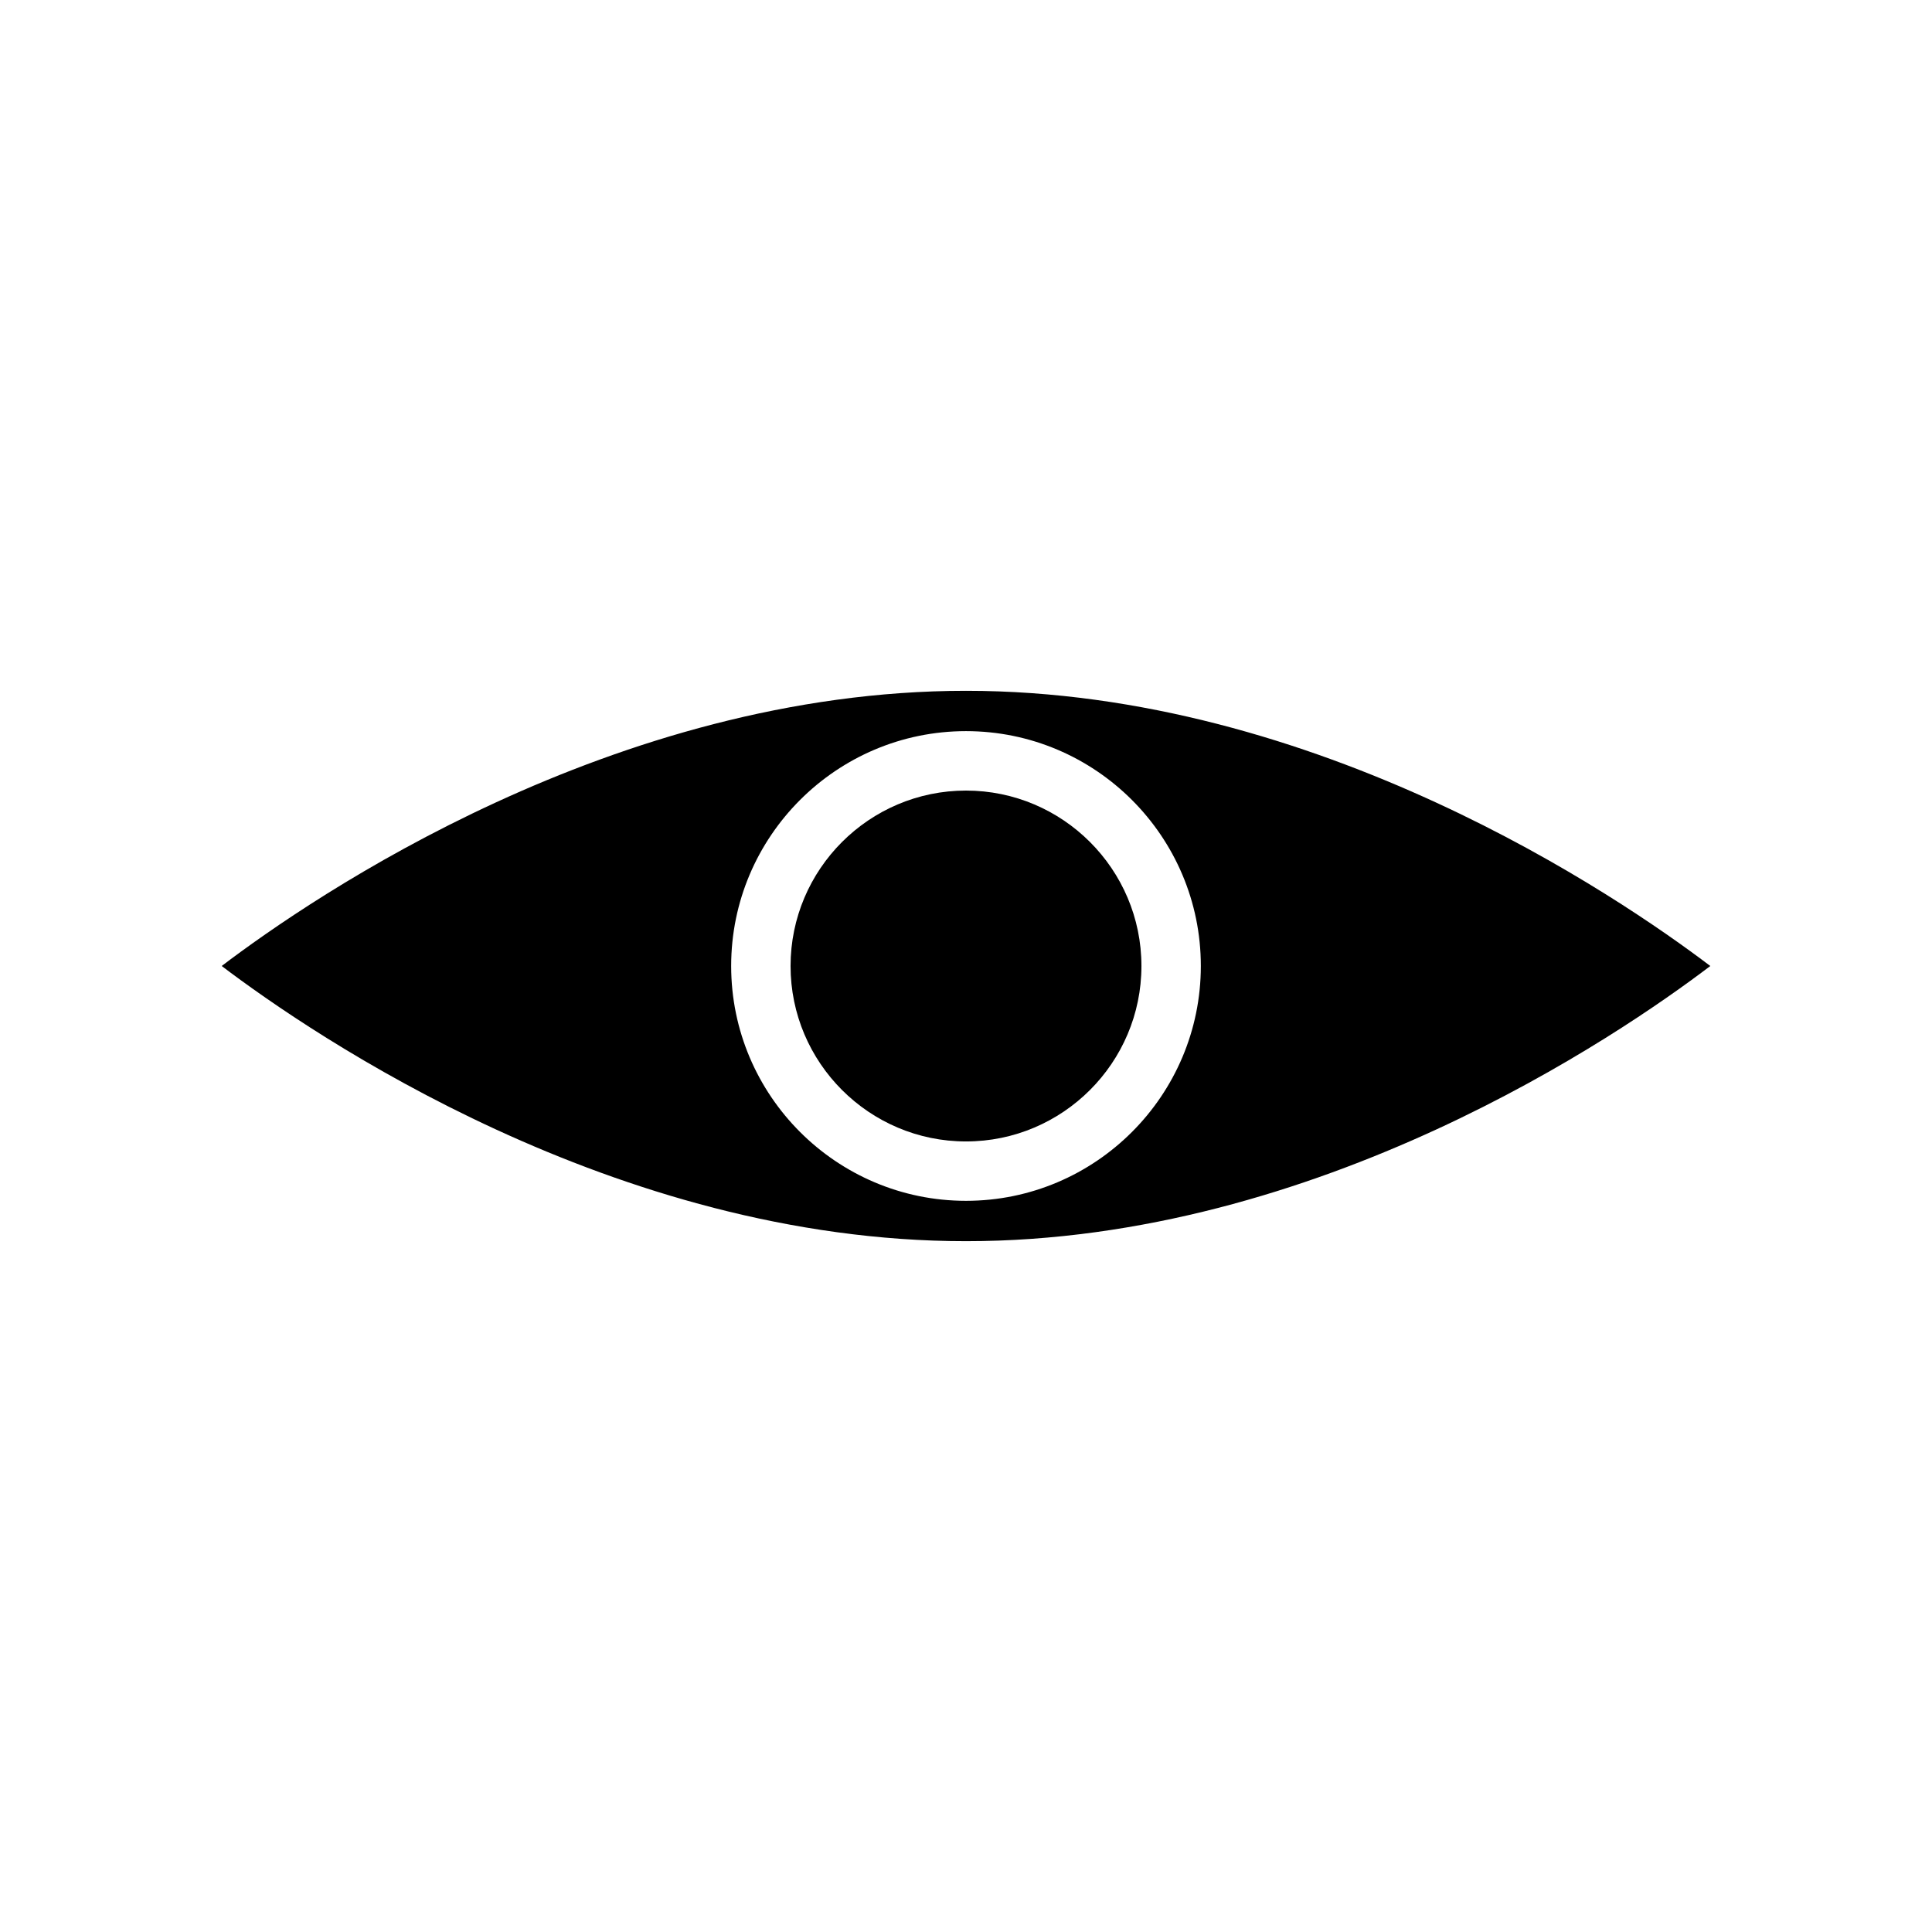
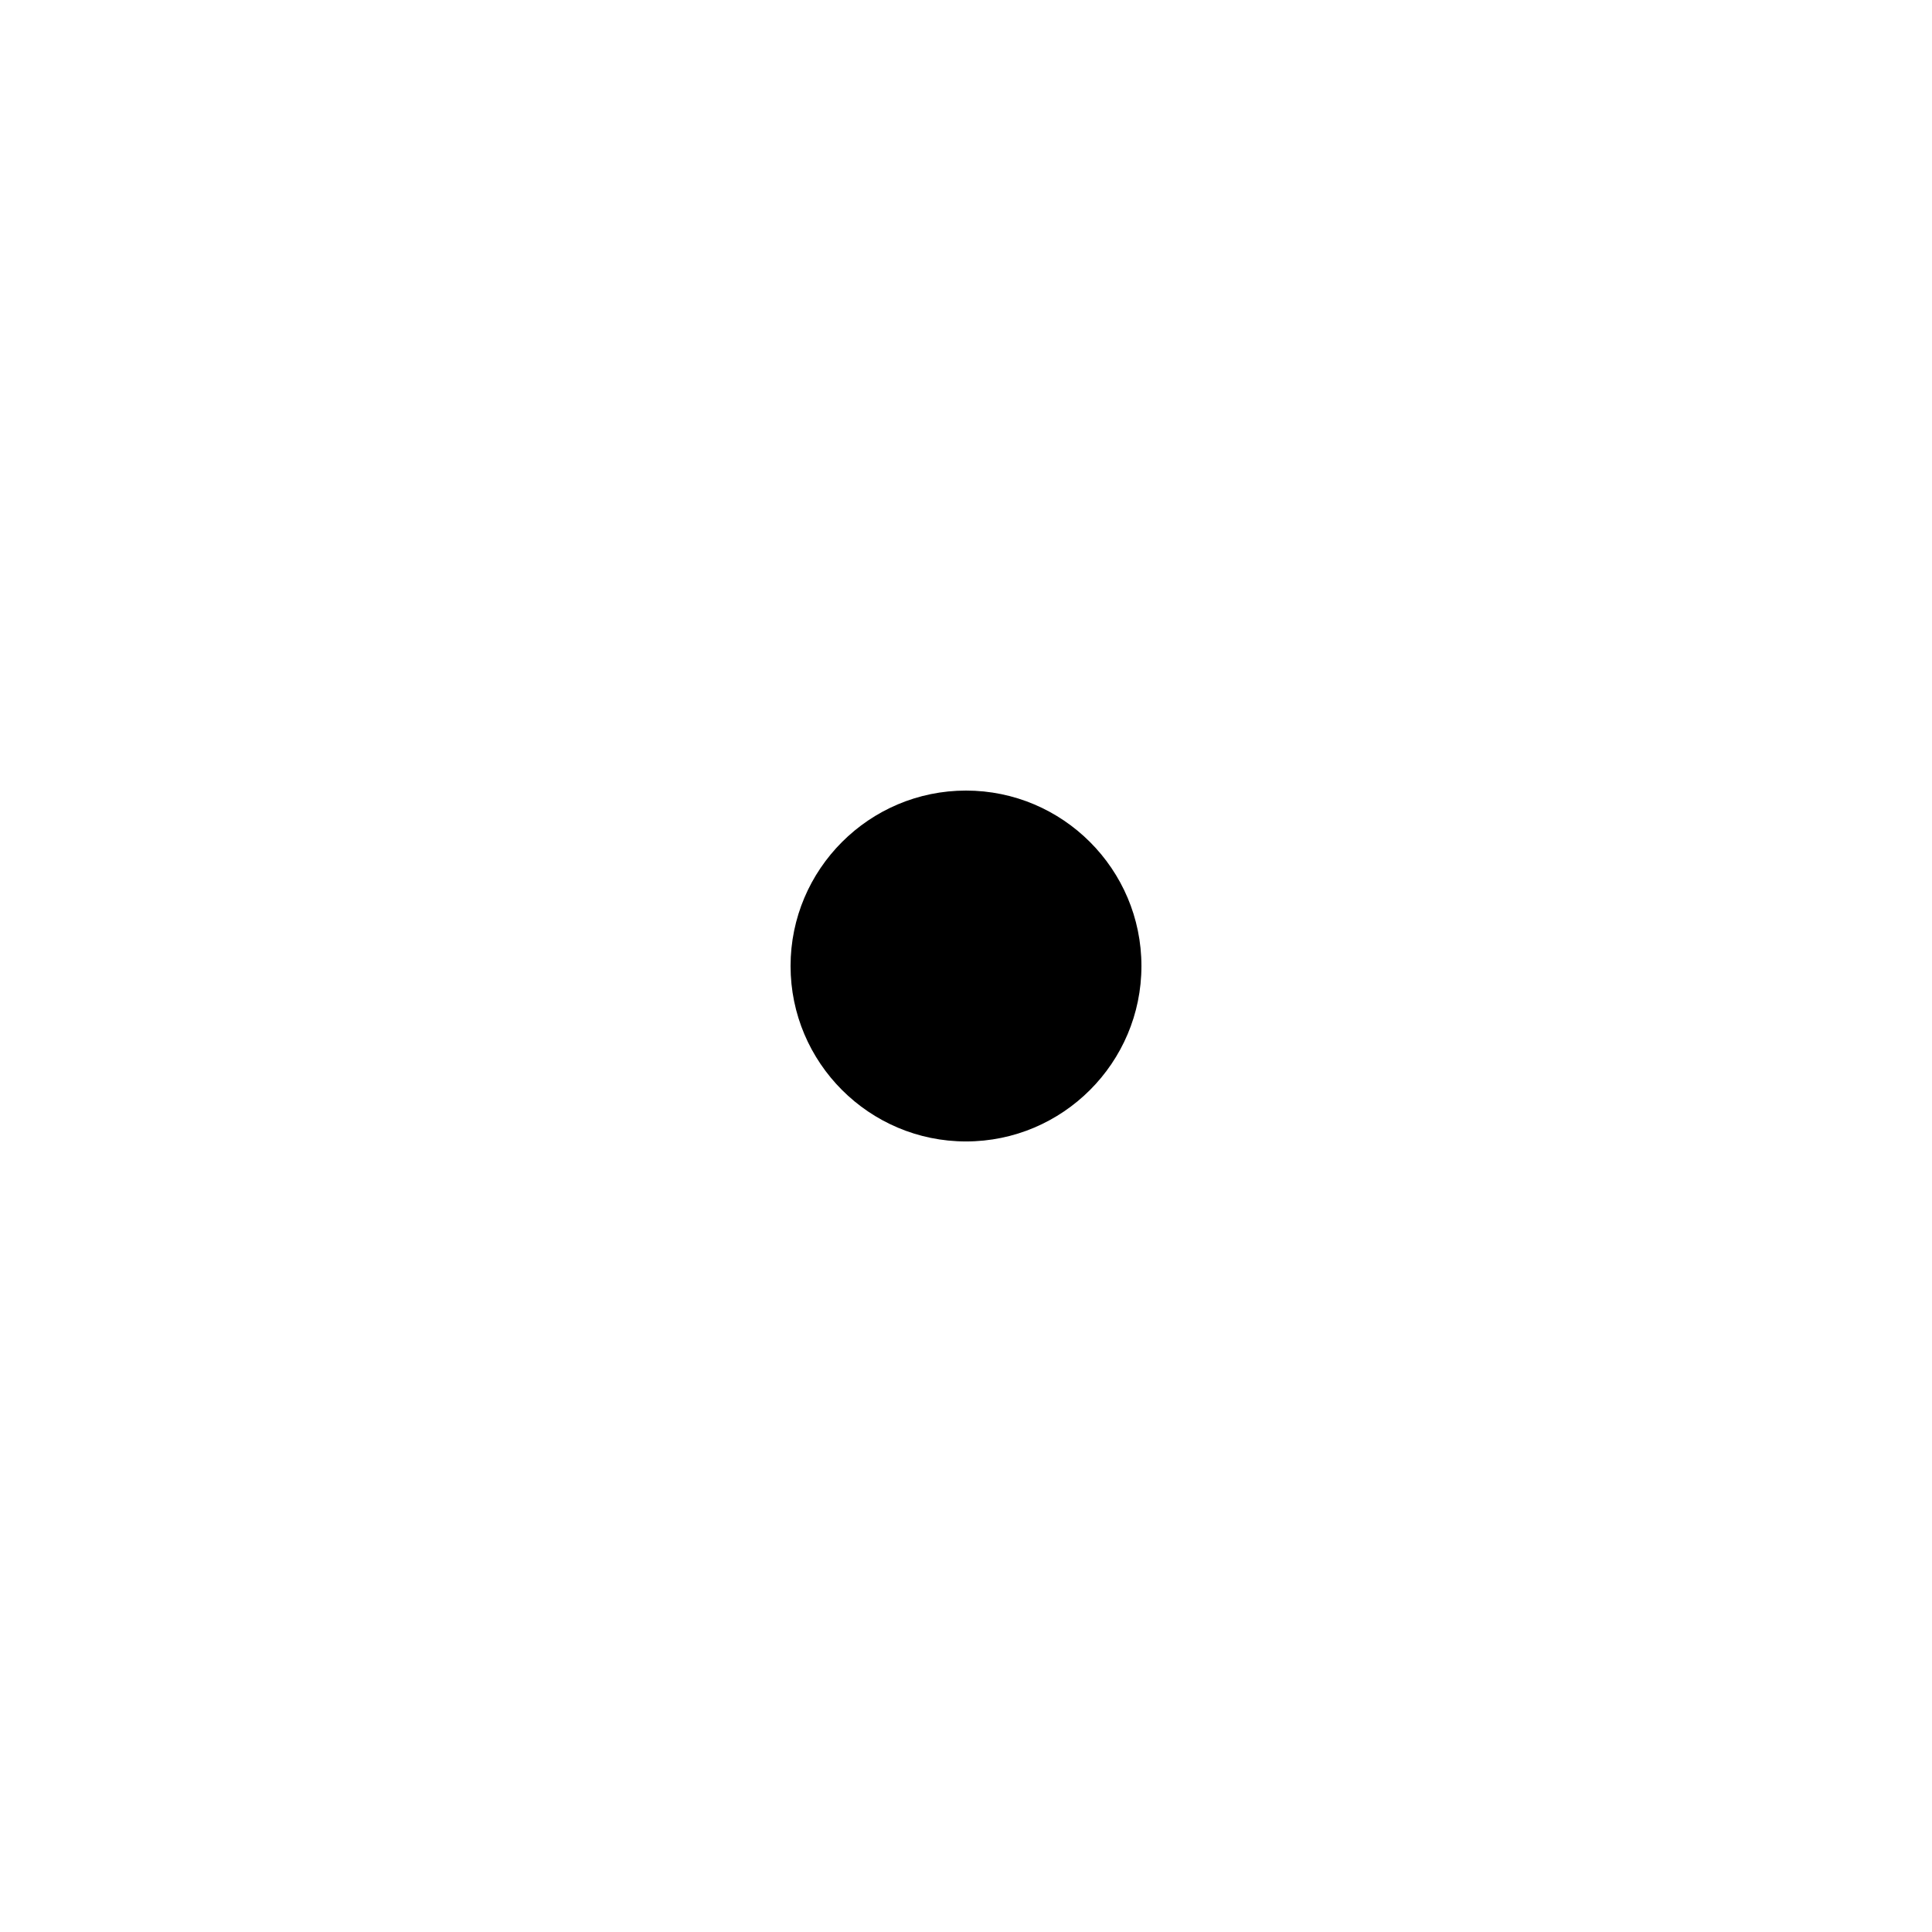
<svg xmlns="http://www.w3.org/2000/svg" fill="#000000" width="800px" height="800px" version="1.1" viewBox="144 144 512 512">
  <g>
    <path d="m400 353.51c-25.637 0-46.492 20.859-46.492 46.492s20.859 46.492 46.492 46.492 46.492-20.859 46.492-46.492-20.855-46.492-46.492-46.492z" />
-     <path d="m400 327.07c-93.348 0-173.03 54.527-197.25 72.926 24.242 18.383 104.04 72.93 197.25 72.93 93.348 0 173.03-54.527 197.25-72.926-24.246-18.387-104.03-72.93-197.25-72.93zm0 135.16c-34.316 0-62.234-27.918-62.234-62.234-0.004-34.316 27.918-62.238 62.234-62.238s62.234 27.922 62.234 62.238-27.918 62.234-62.234 62.234z" />
  </g>
</svg>